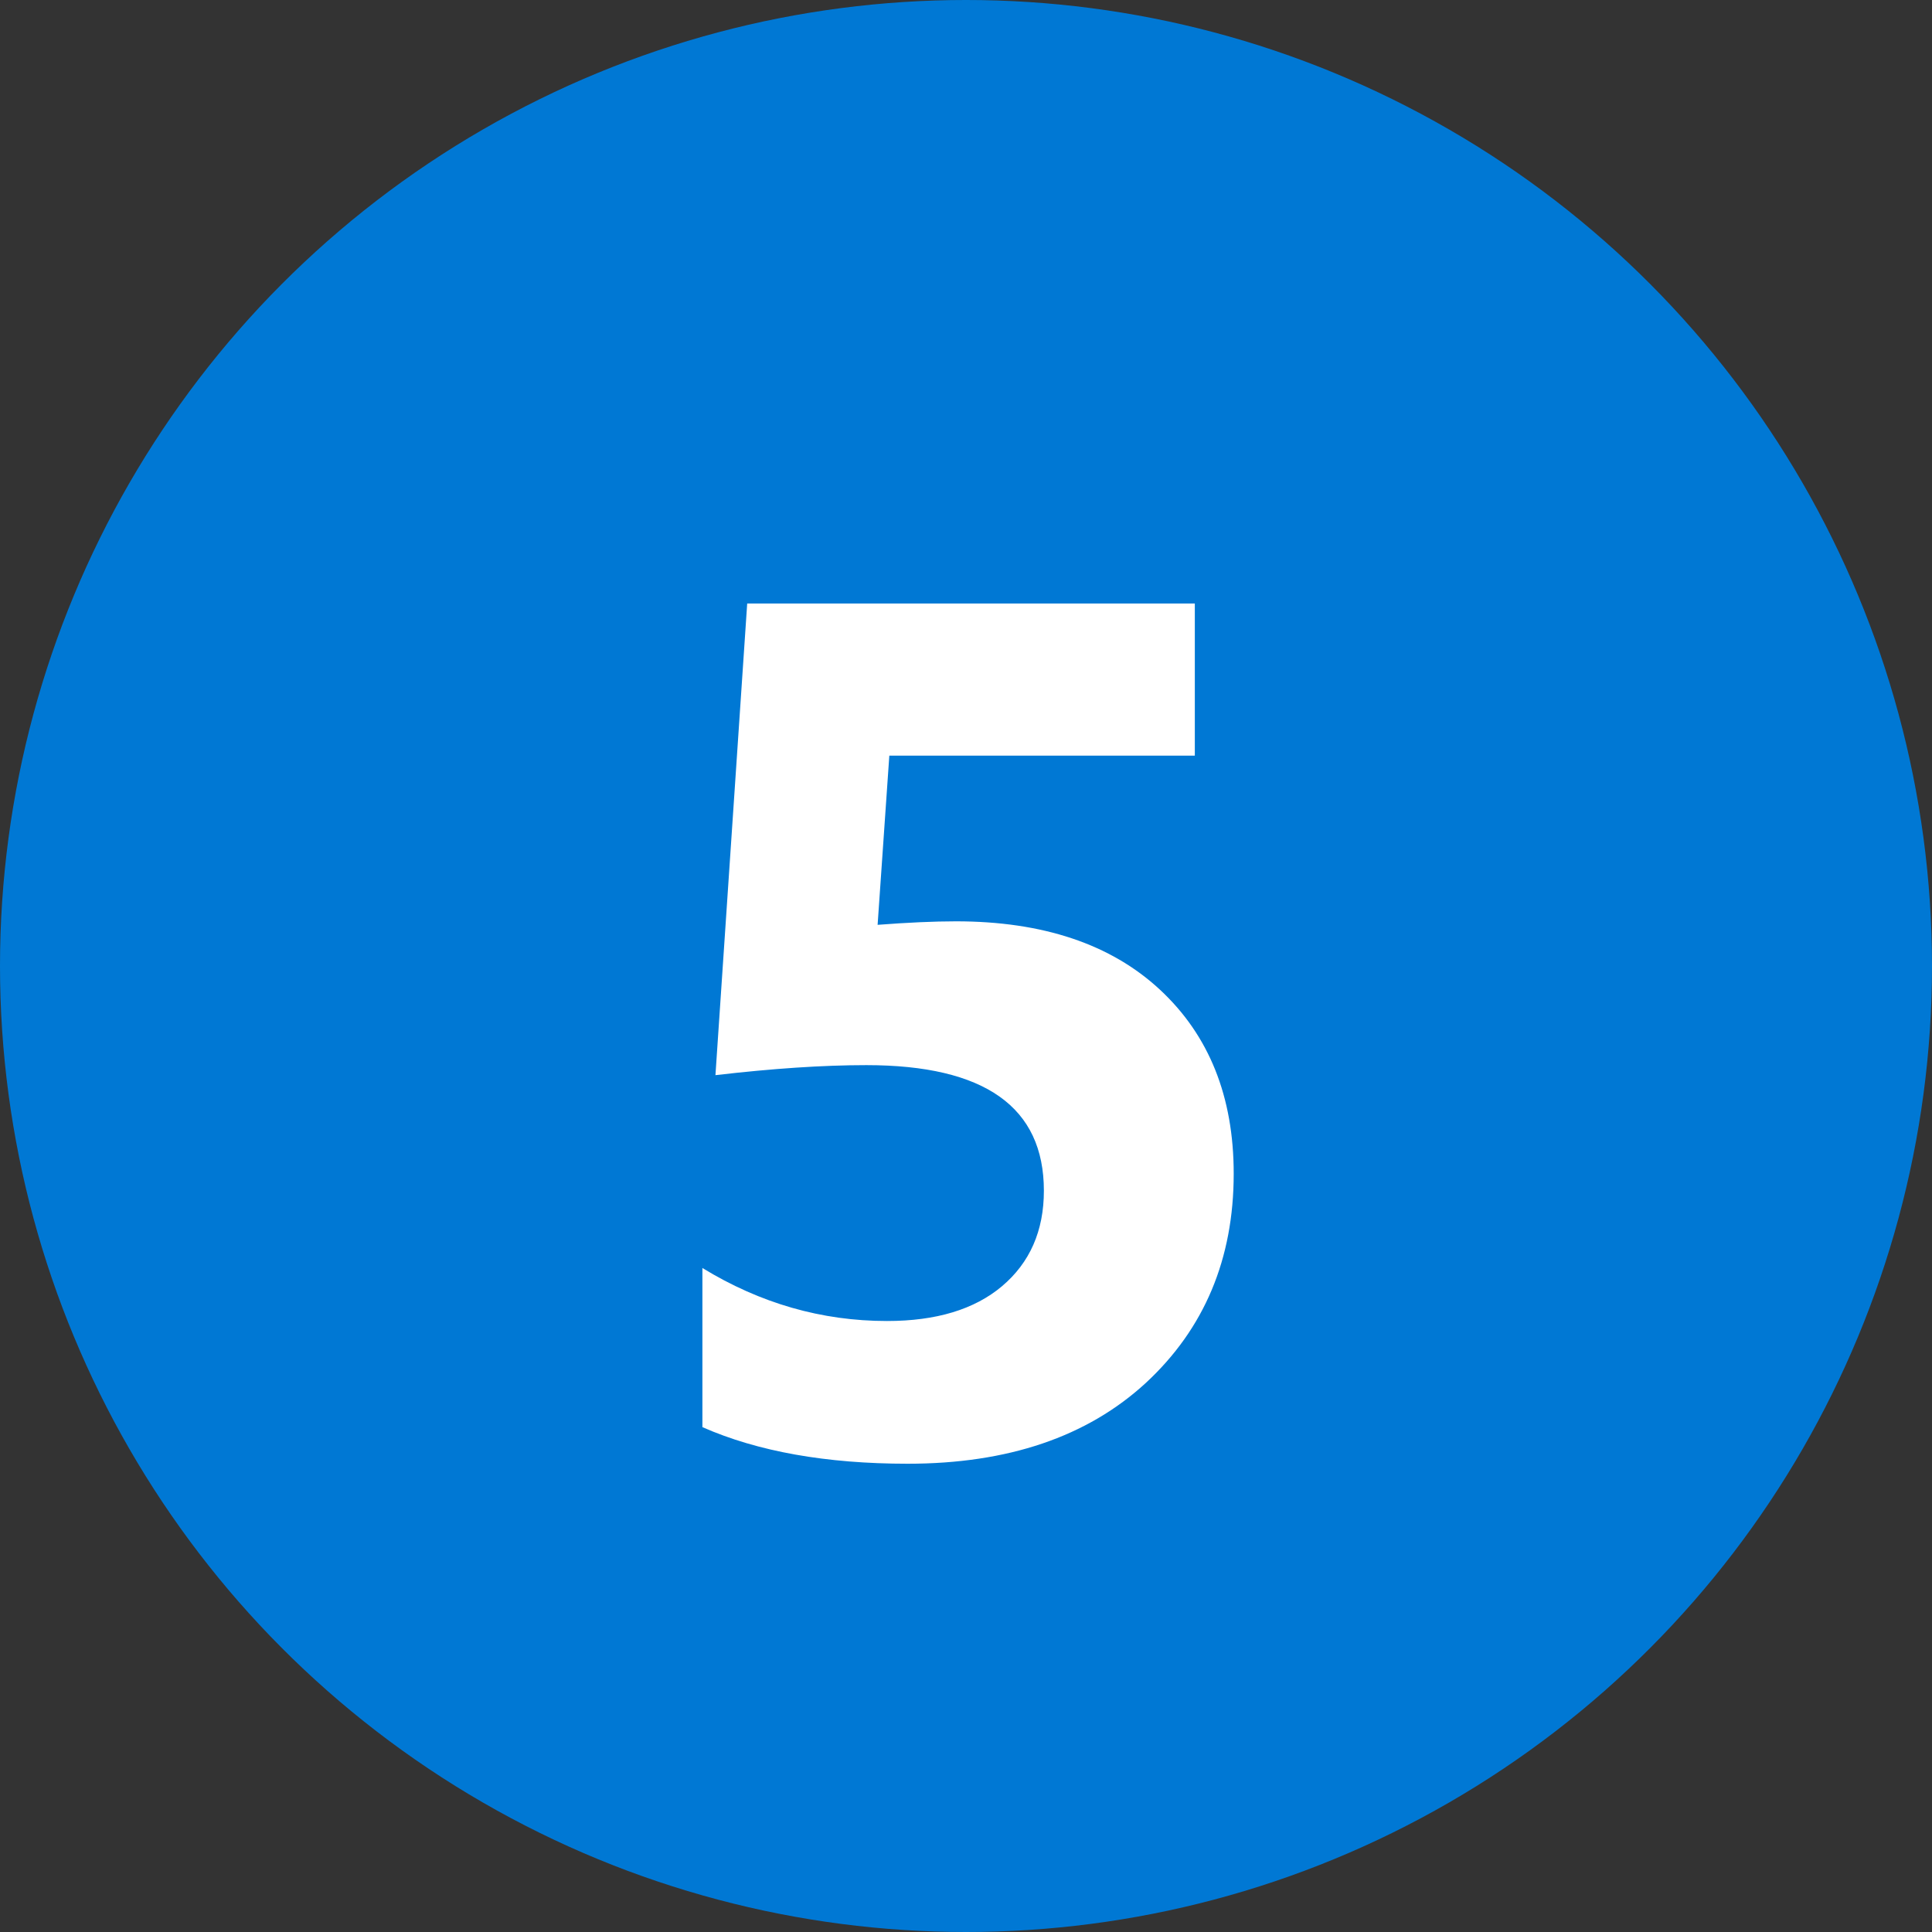
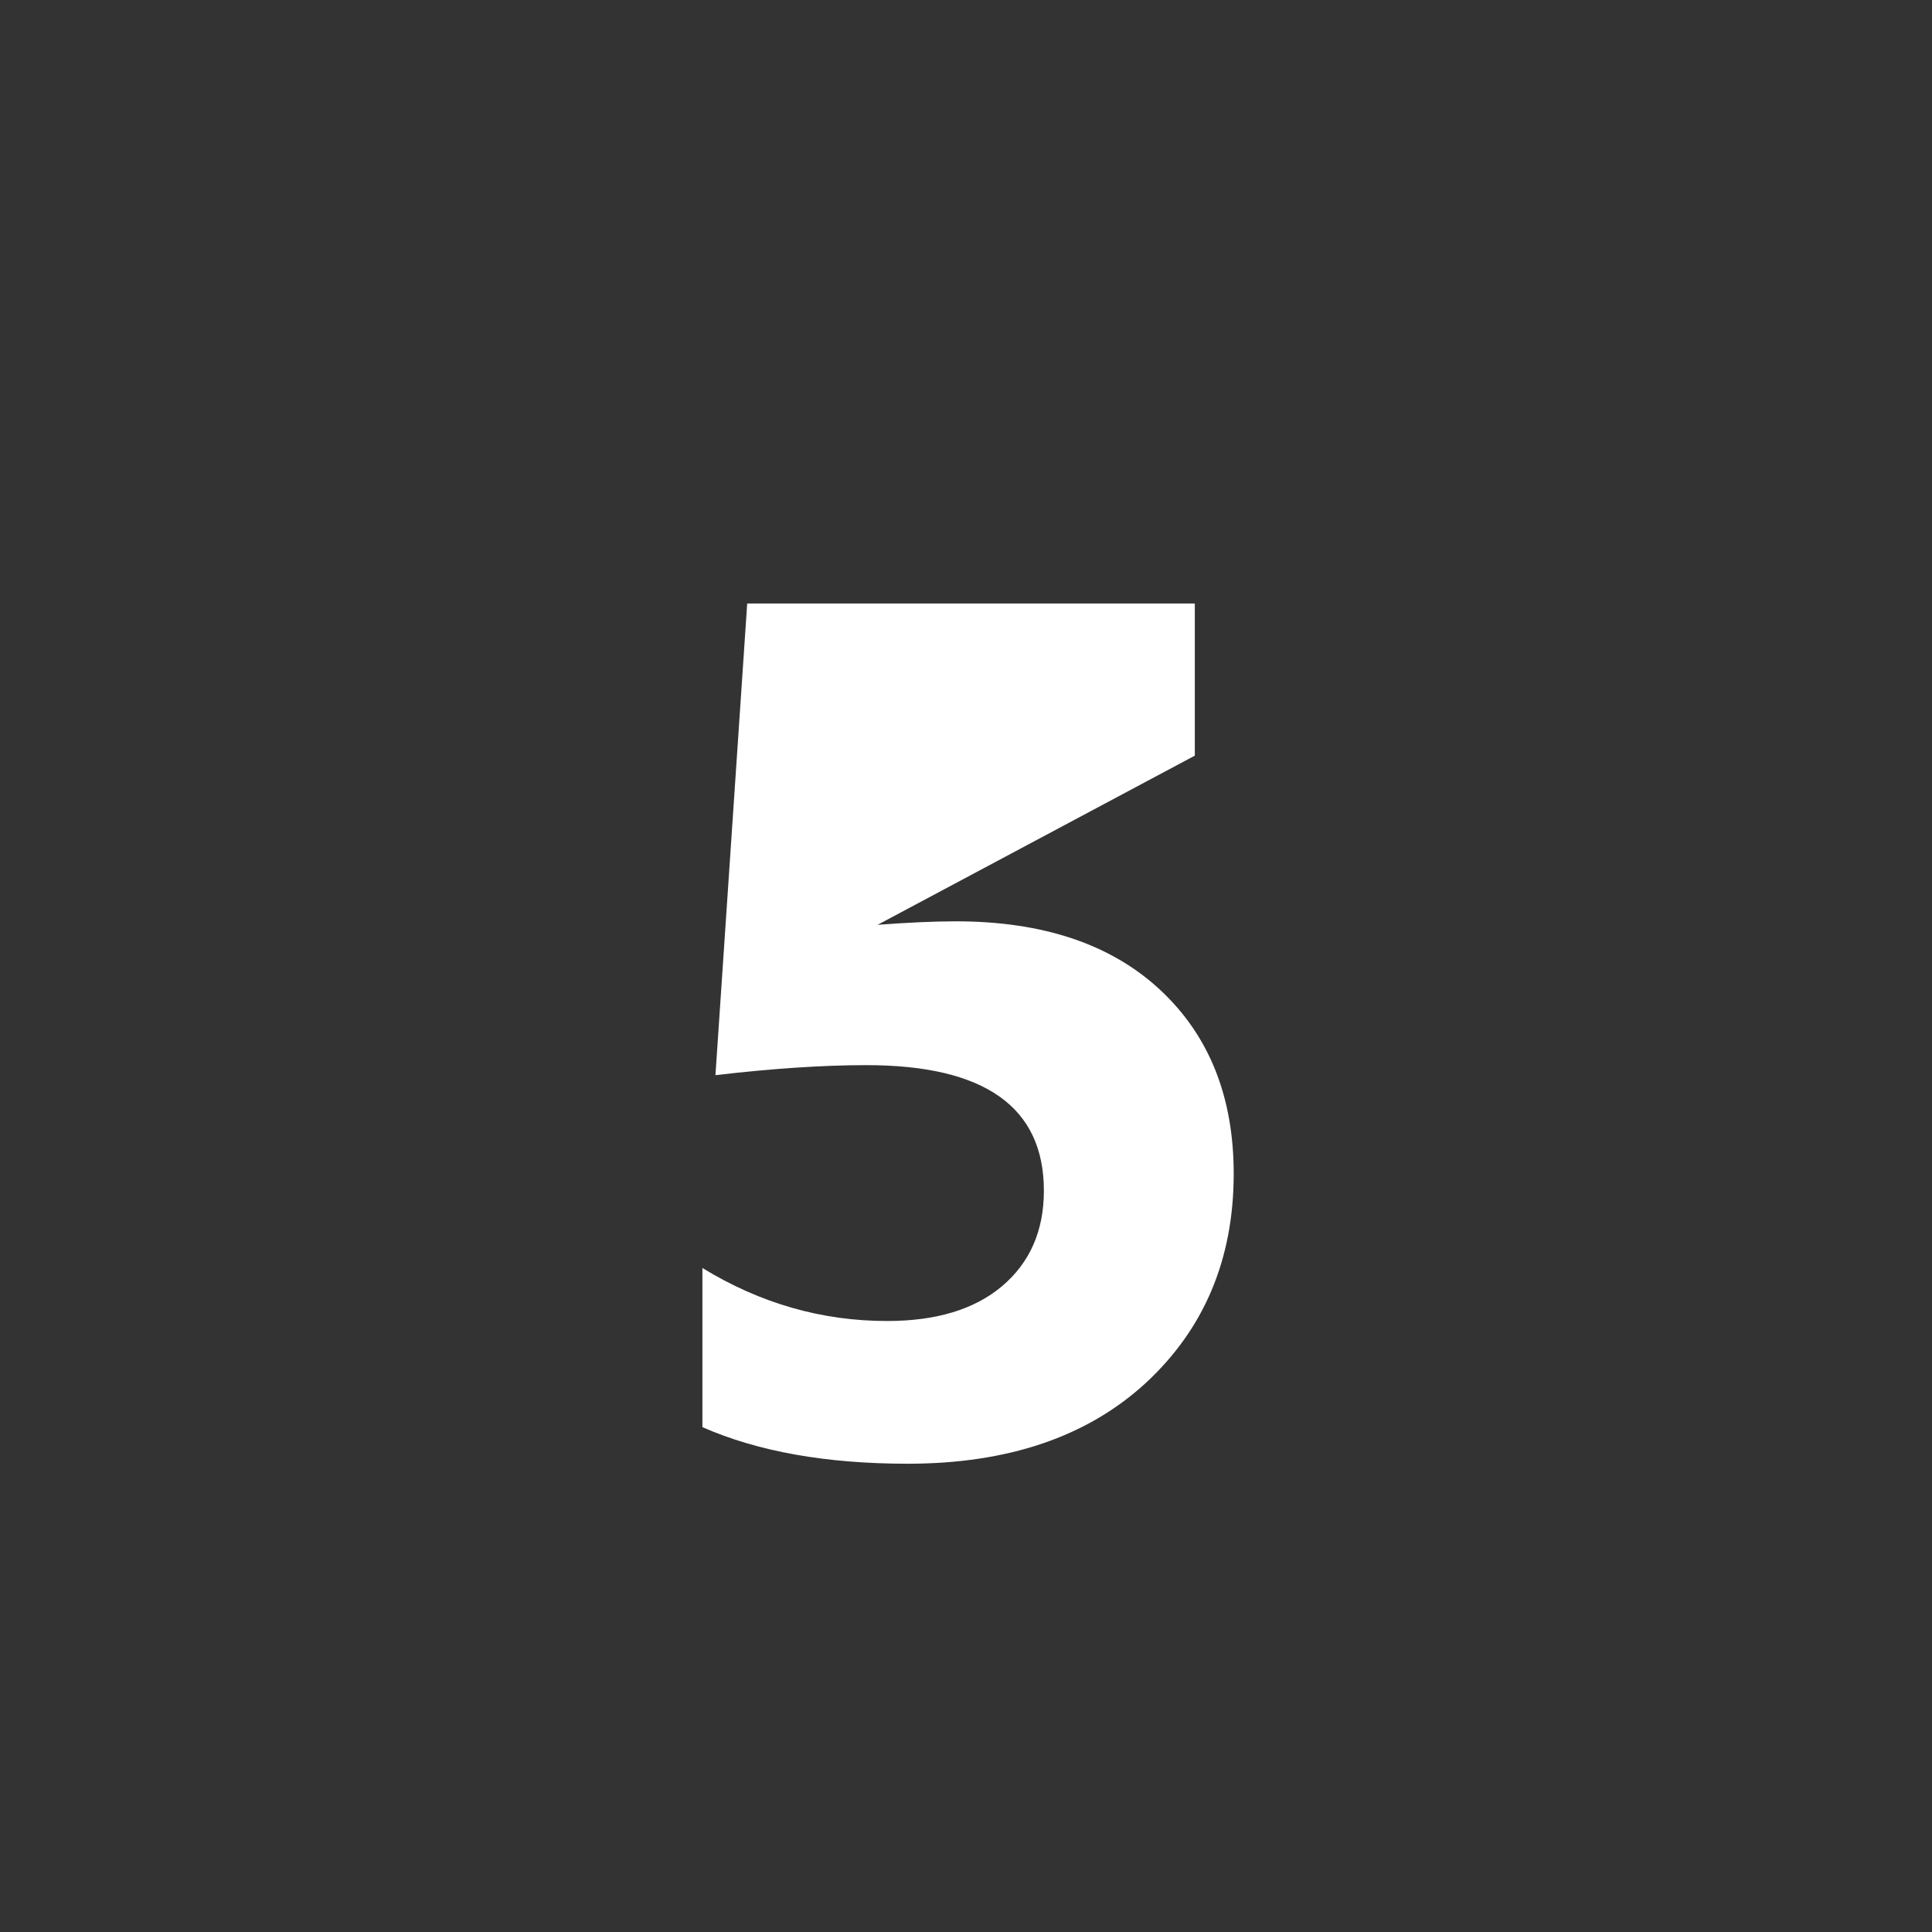
<svg xmlns="http://www.w3.org/2000/svg" width="16" height="16" viewBox="0 0 16 16" fill="none">
  <rect x="0" y="0" width="16" height="16" fill="#333333" stroke="none" />
-   <circle cx="8" cy="8" r="8" fill="#0078D4" />
-   <path d="M5.817 11.819V10.501C6.296 10.794 6.805 10.94 7.346 10.94C7.753 10.94 8.07 10.844 8.298 10.652C8.529 10.457 8.645 10.193 8.645 9.861C8.645 9.168 8.155 8.821 7.175 8.821C6.813 8.821 6.397 8.849 5.925 8.904L6.188 4.998H9.895V6.258H7.365L7.268 7.659C7.518 7.64 7.735 7.63 7.917 7.63C8.636 7.63 9.2 7.819 9.606 8.196C10.013 8.574 10.217 9.082 10.217 9.72C10.217 10.426 9.974 11.004 9.489 11.453C9.004 11.899 8.347 12.122 7.517 12.122C6.843 12.122 6.276 12.021 5.817 11.819Z" fill="white" />
+   <path d="M5.817 11.819V10.501C6.296 10.794 6.805 10.94 7.346 10.94C7.753 10.94 8.07 10.844 8.298 10.652C8.529 10.457 8.645 10.193 8.645 9.861C8.645 9.168 8.155 8.821 7.175 8.821C6.813 8.821 6.397 8.849 5.925 8.904L6.188 4.998H9.895V6.258L7.268 7.659C7.518 7.64 7.735 7.63 7.917 7.63C8.636 7.63 9.2 7.819 9.606 8.196C10.013 8.574 10.217 9.082 10.217 9.72C10.217 10.426 9.974 11.004 9.489 11.453C9.004 11.899 8.347 12.122 7.517 12.122C6.843 12.122 6.276 12.021 5.817 11.819Z" fill="white" />
</svg>